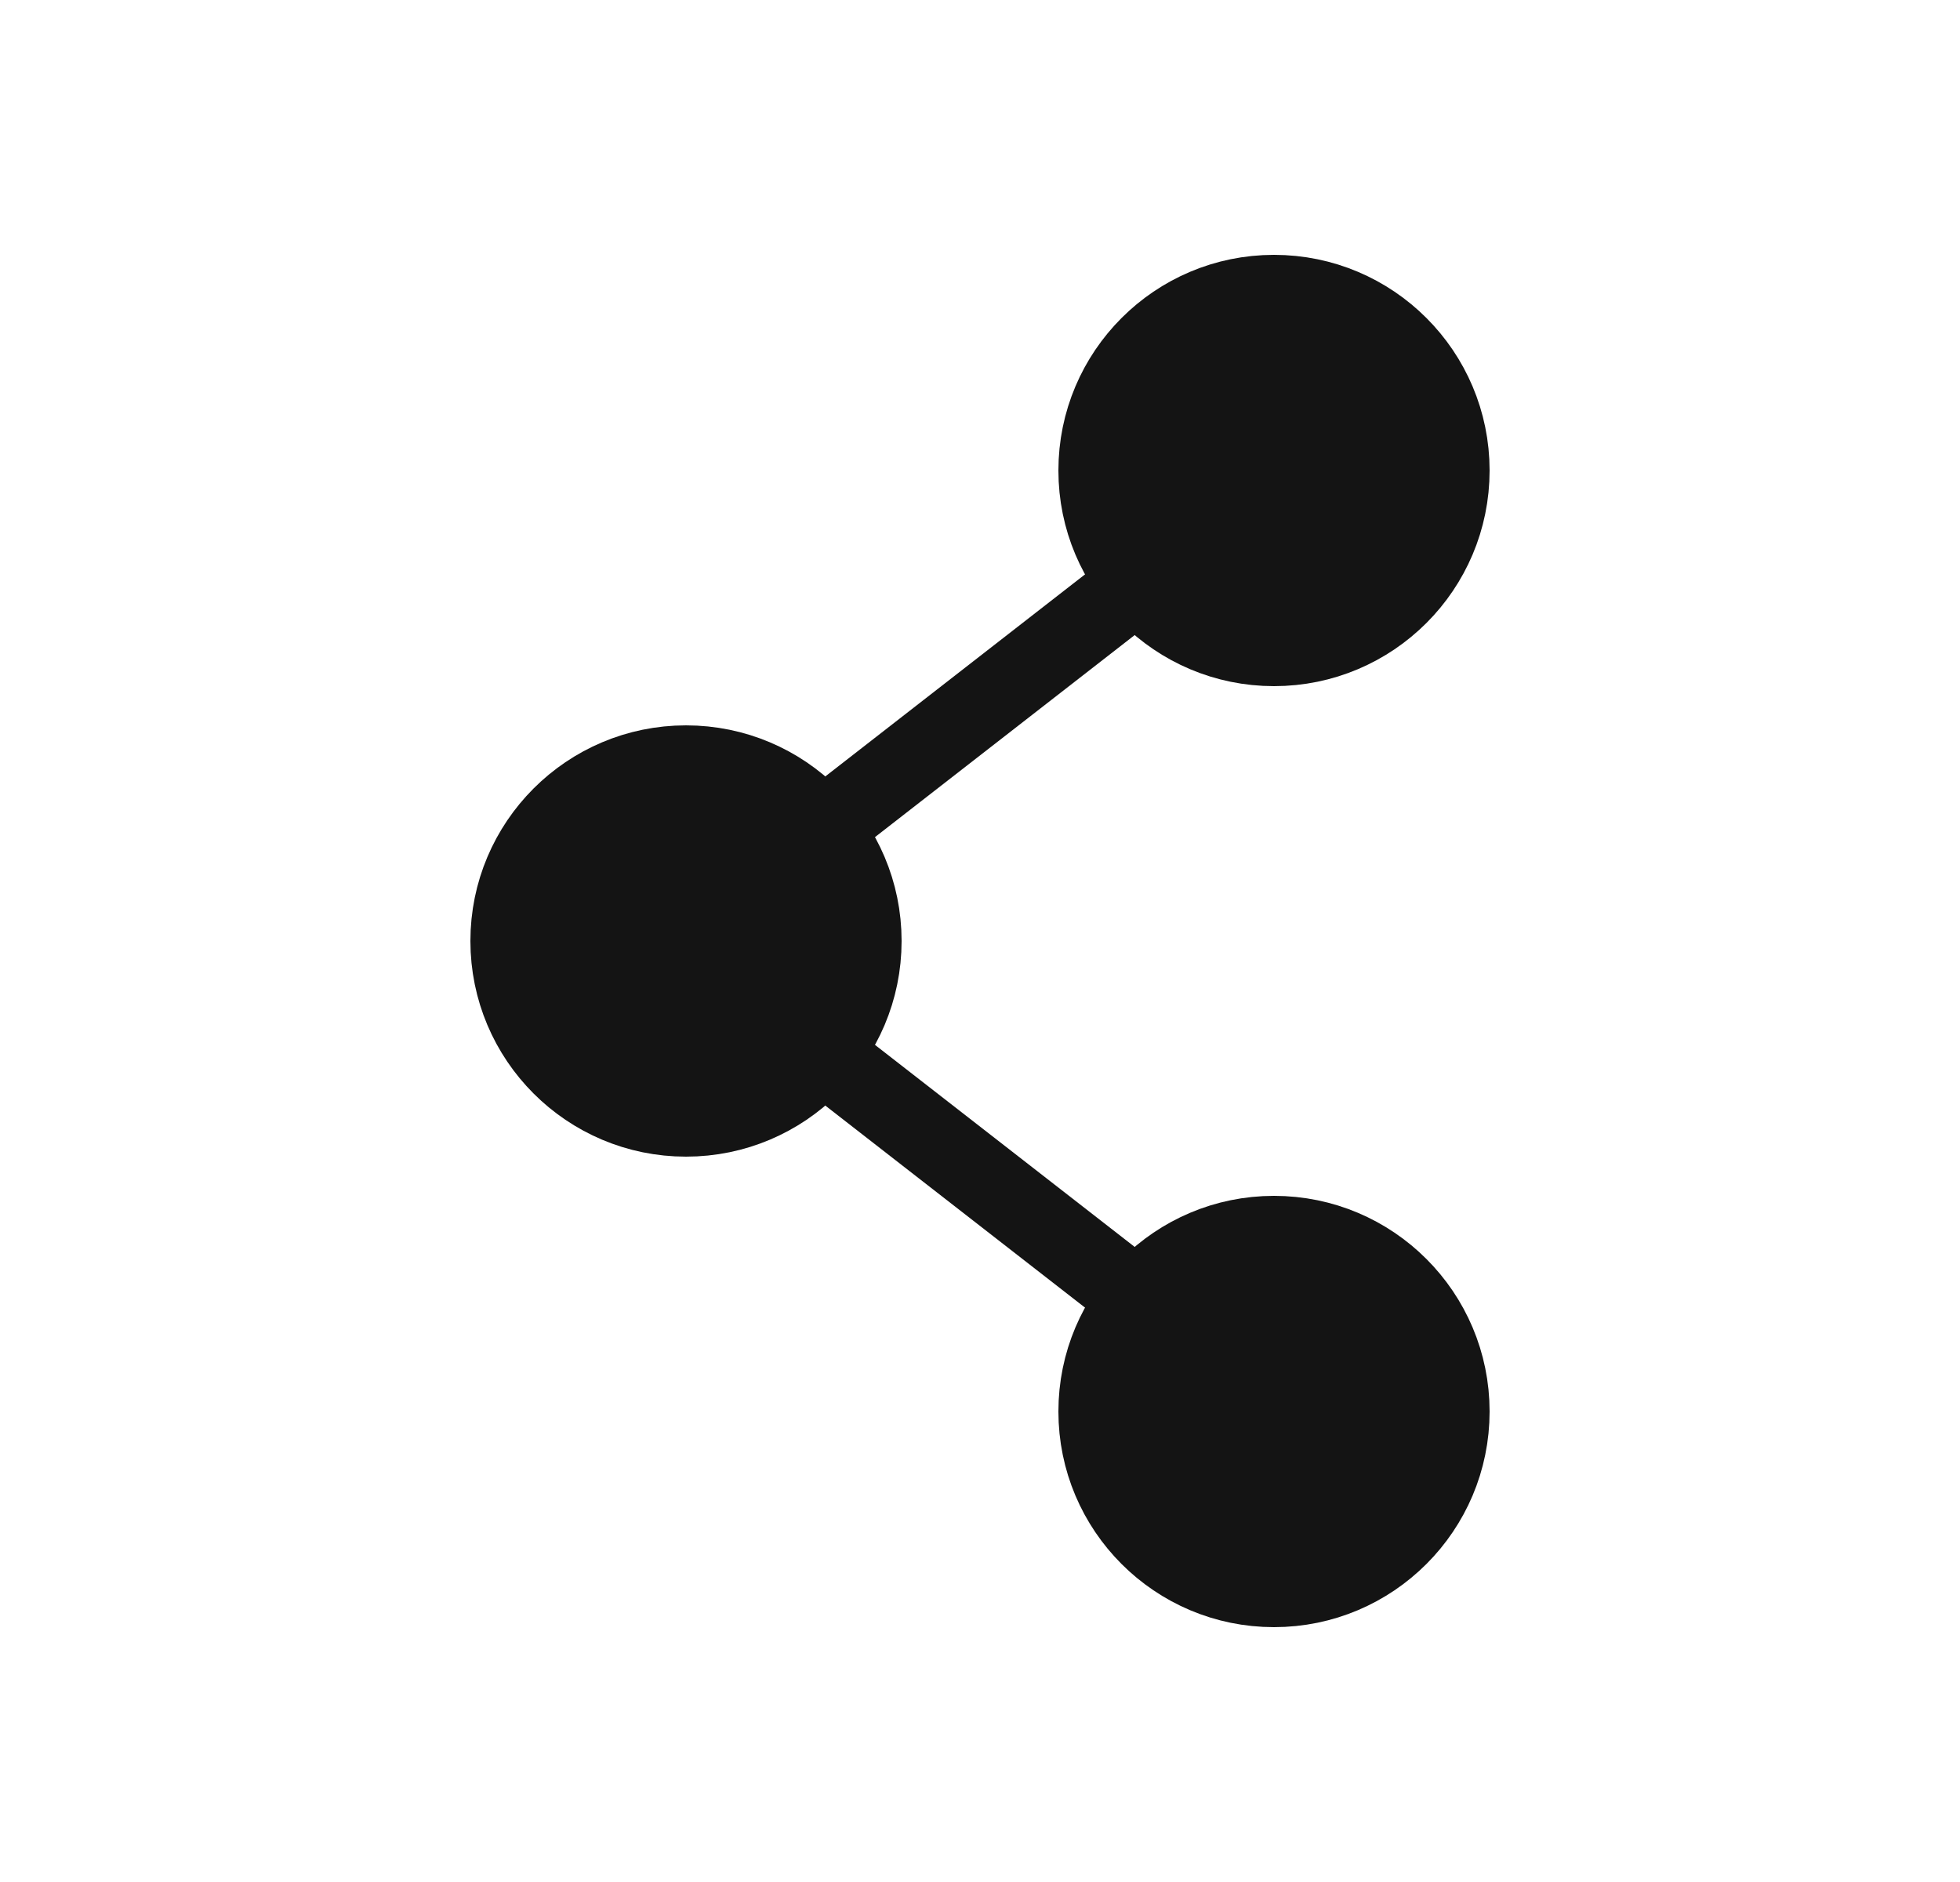
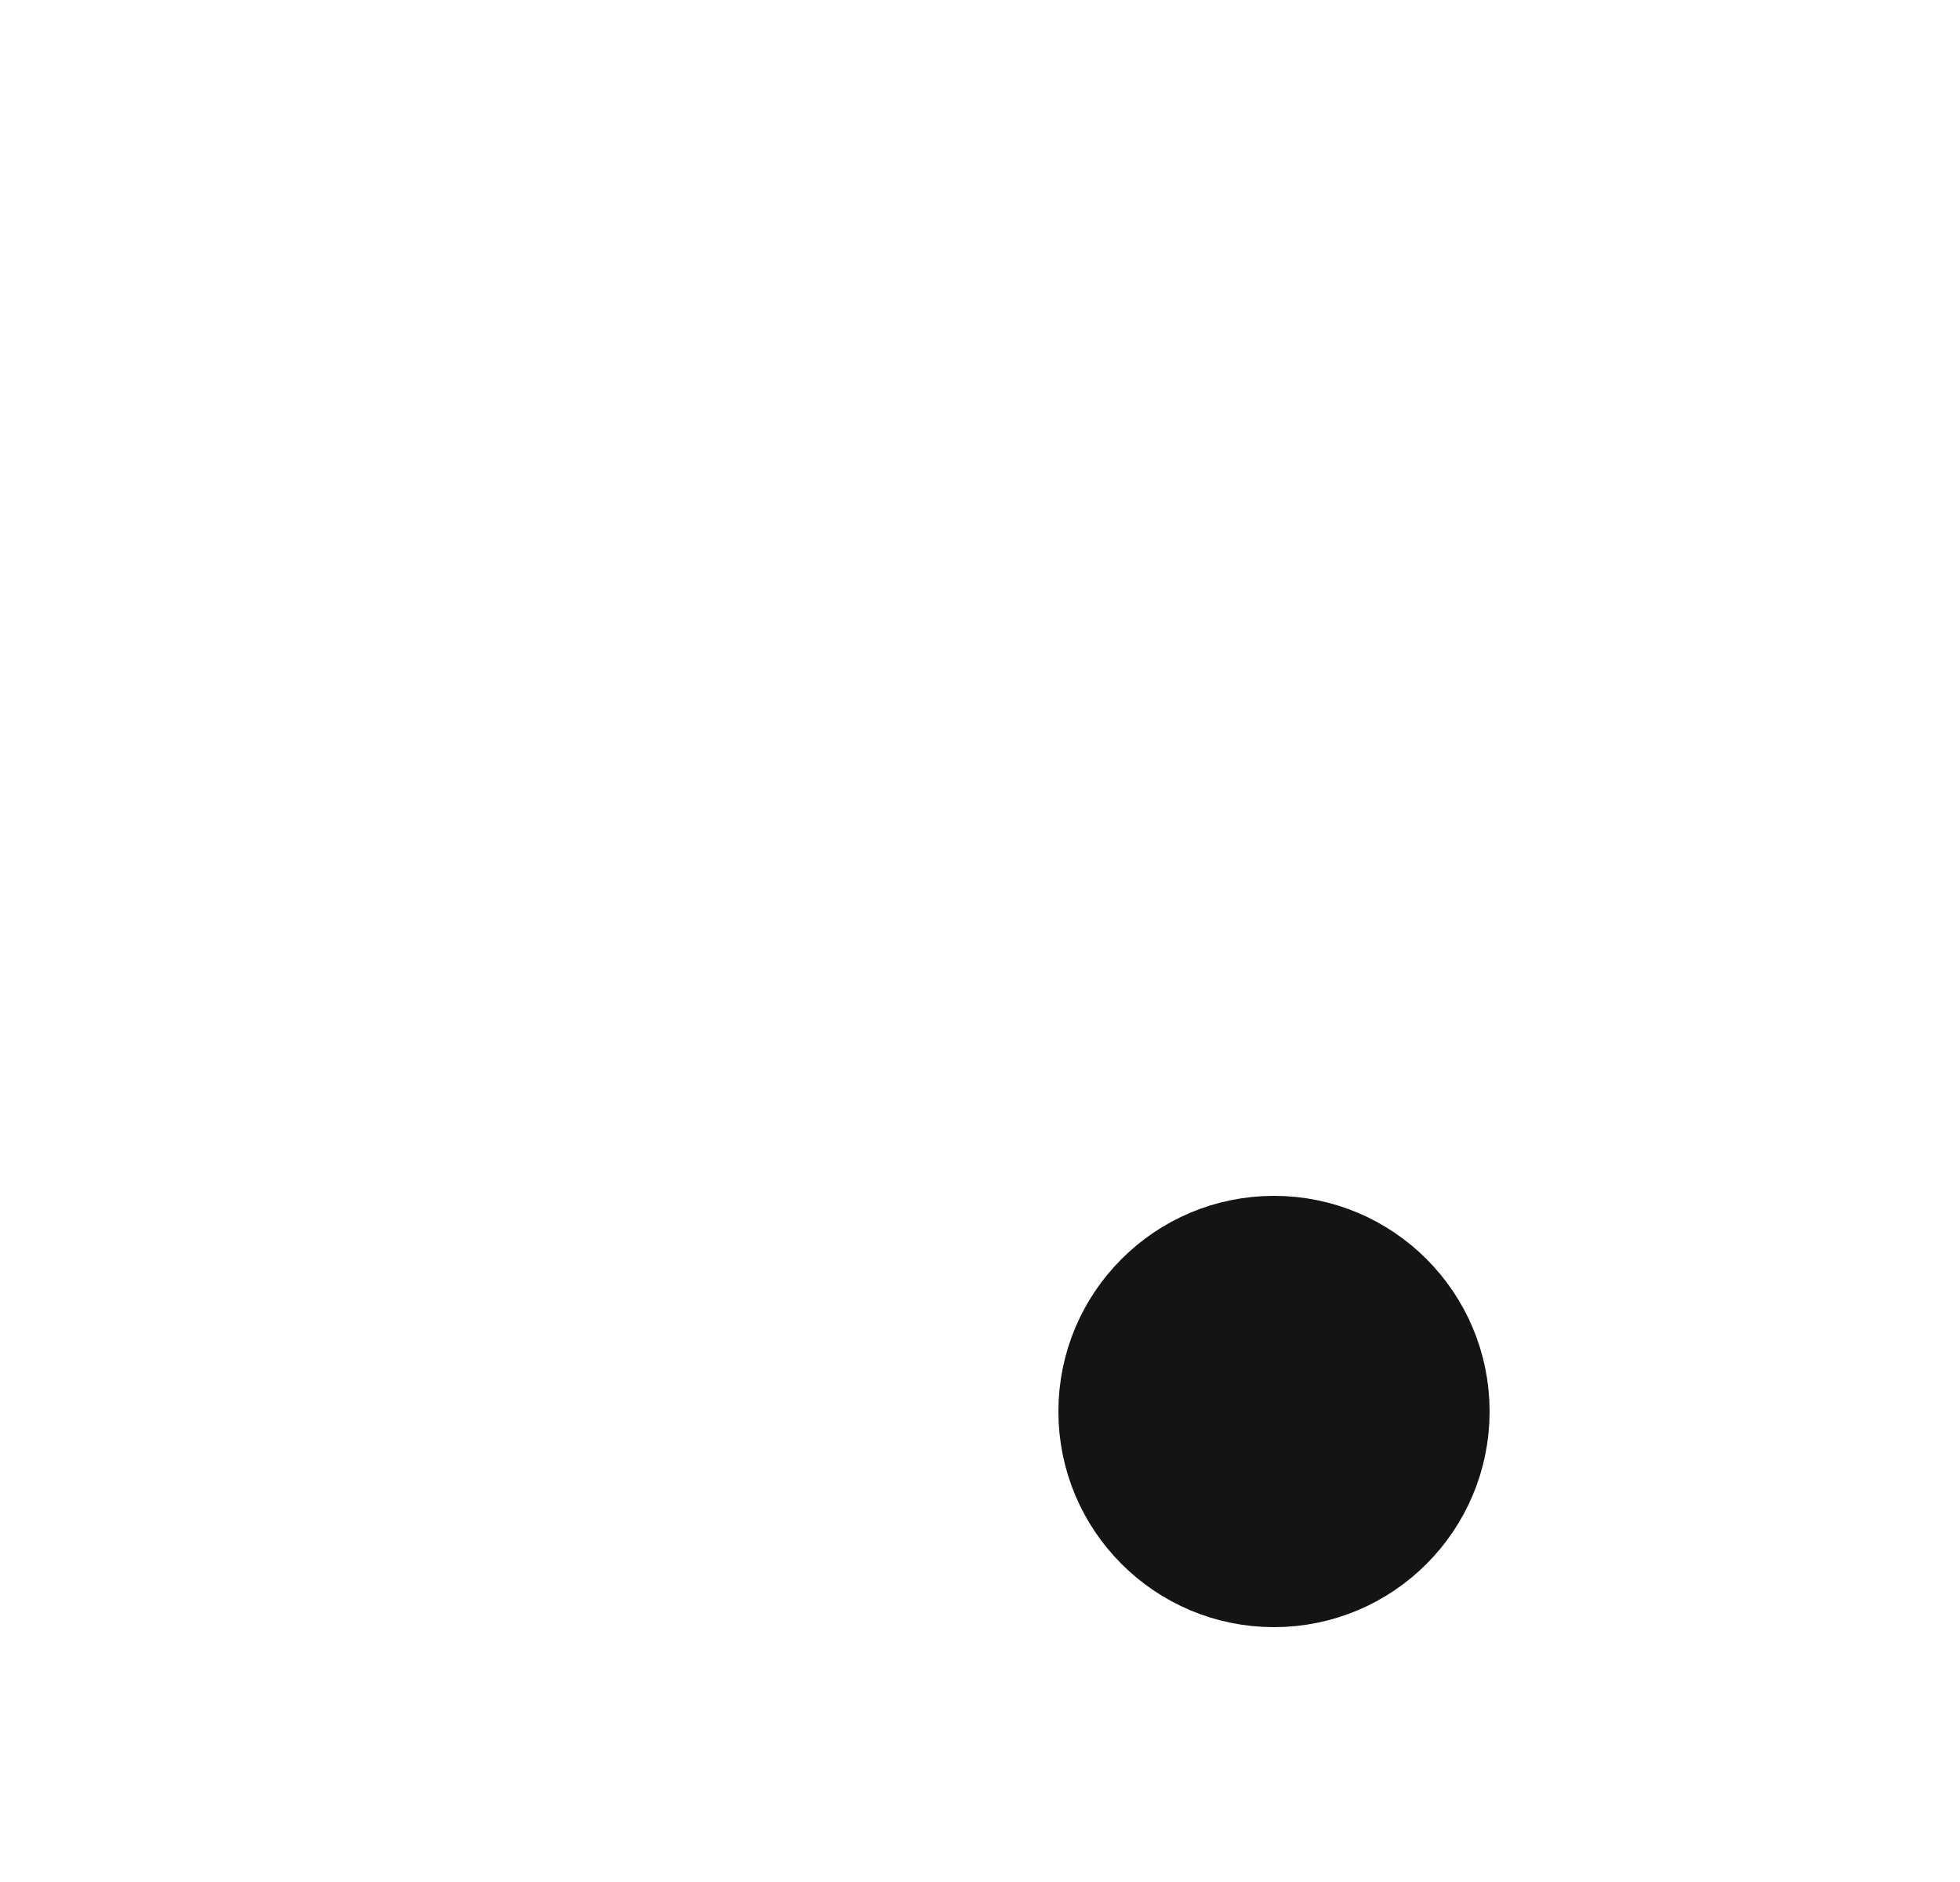
<svg xmlns="http://www.w3.org/2000/svg" width="25" height="24" viewBox="0 0 25 24" fill="none">
-   <path d="M15.875 6.375L9.125 11.625" stroke="#141414" stroke-linecap="square" />
-   <path d="M9.125 12.375L15.875 17.625" stroke="#141414" stroke-linecap="square" />
-   <circle cx="8.75" cy="12" r="2.25" fill="#141414" stroke="#141414" />
-   <circle cx="16.25" cy="6" r="2.25" fill="#141414" stroke="#141414" />
  <circle cx="16.25" cy="18" r="2.25" fill="#141414" stroke="#141414" />
</svg>